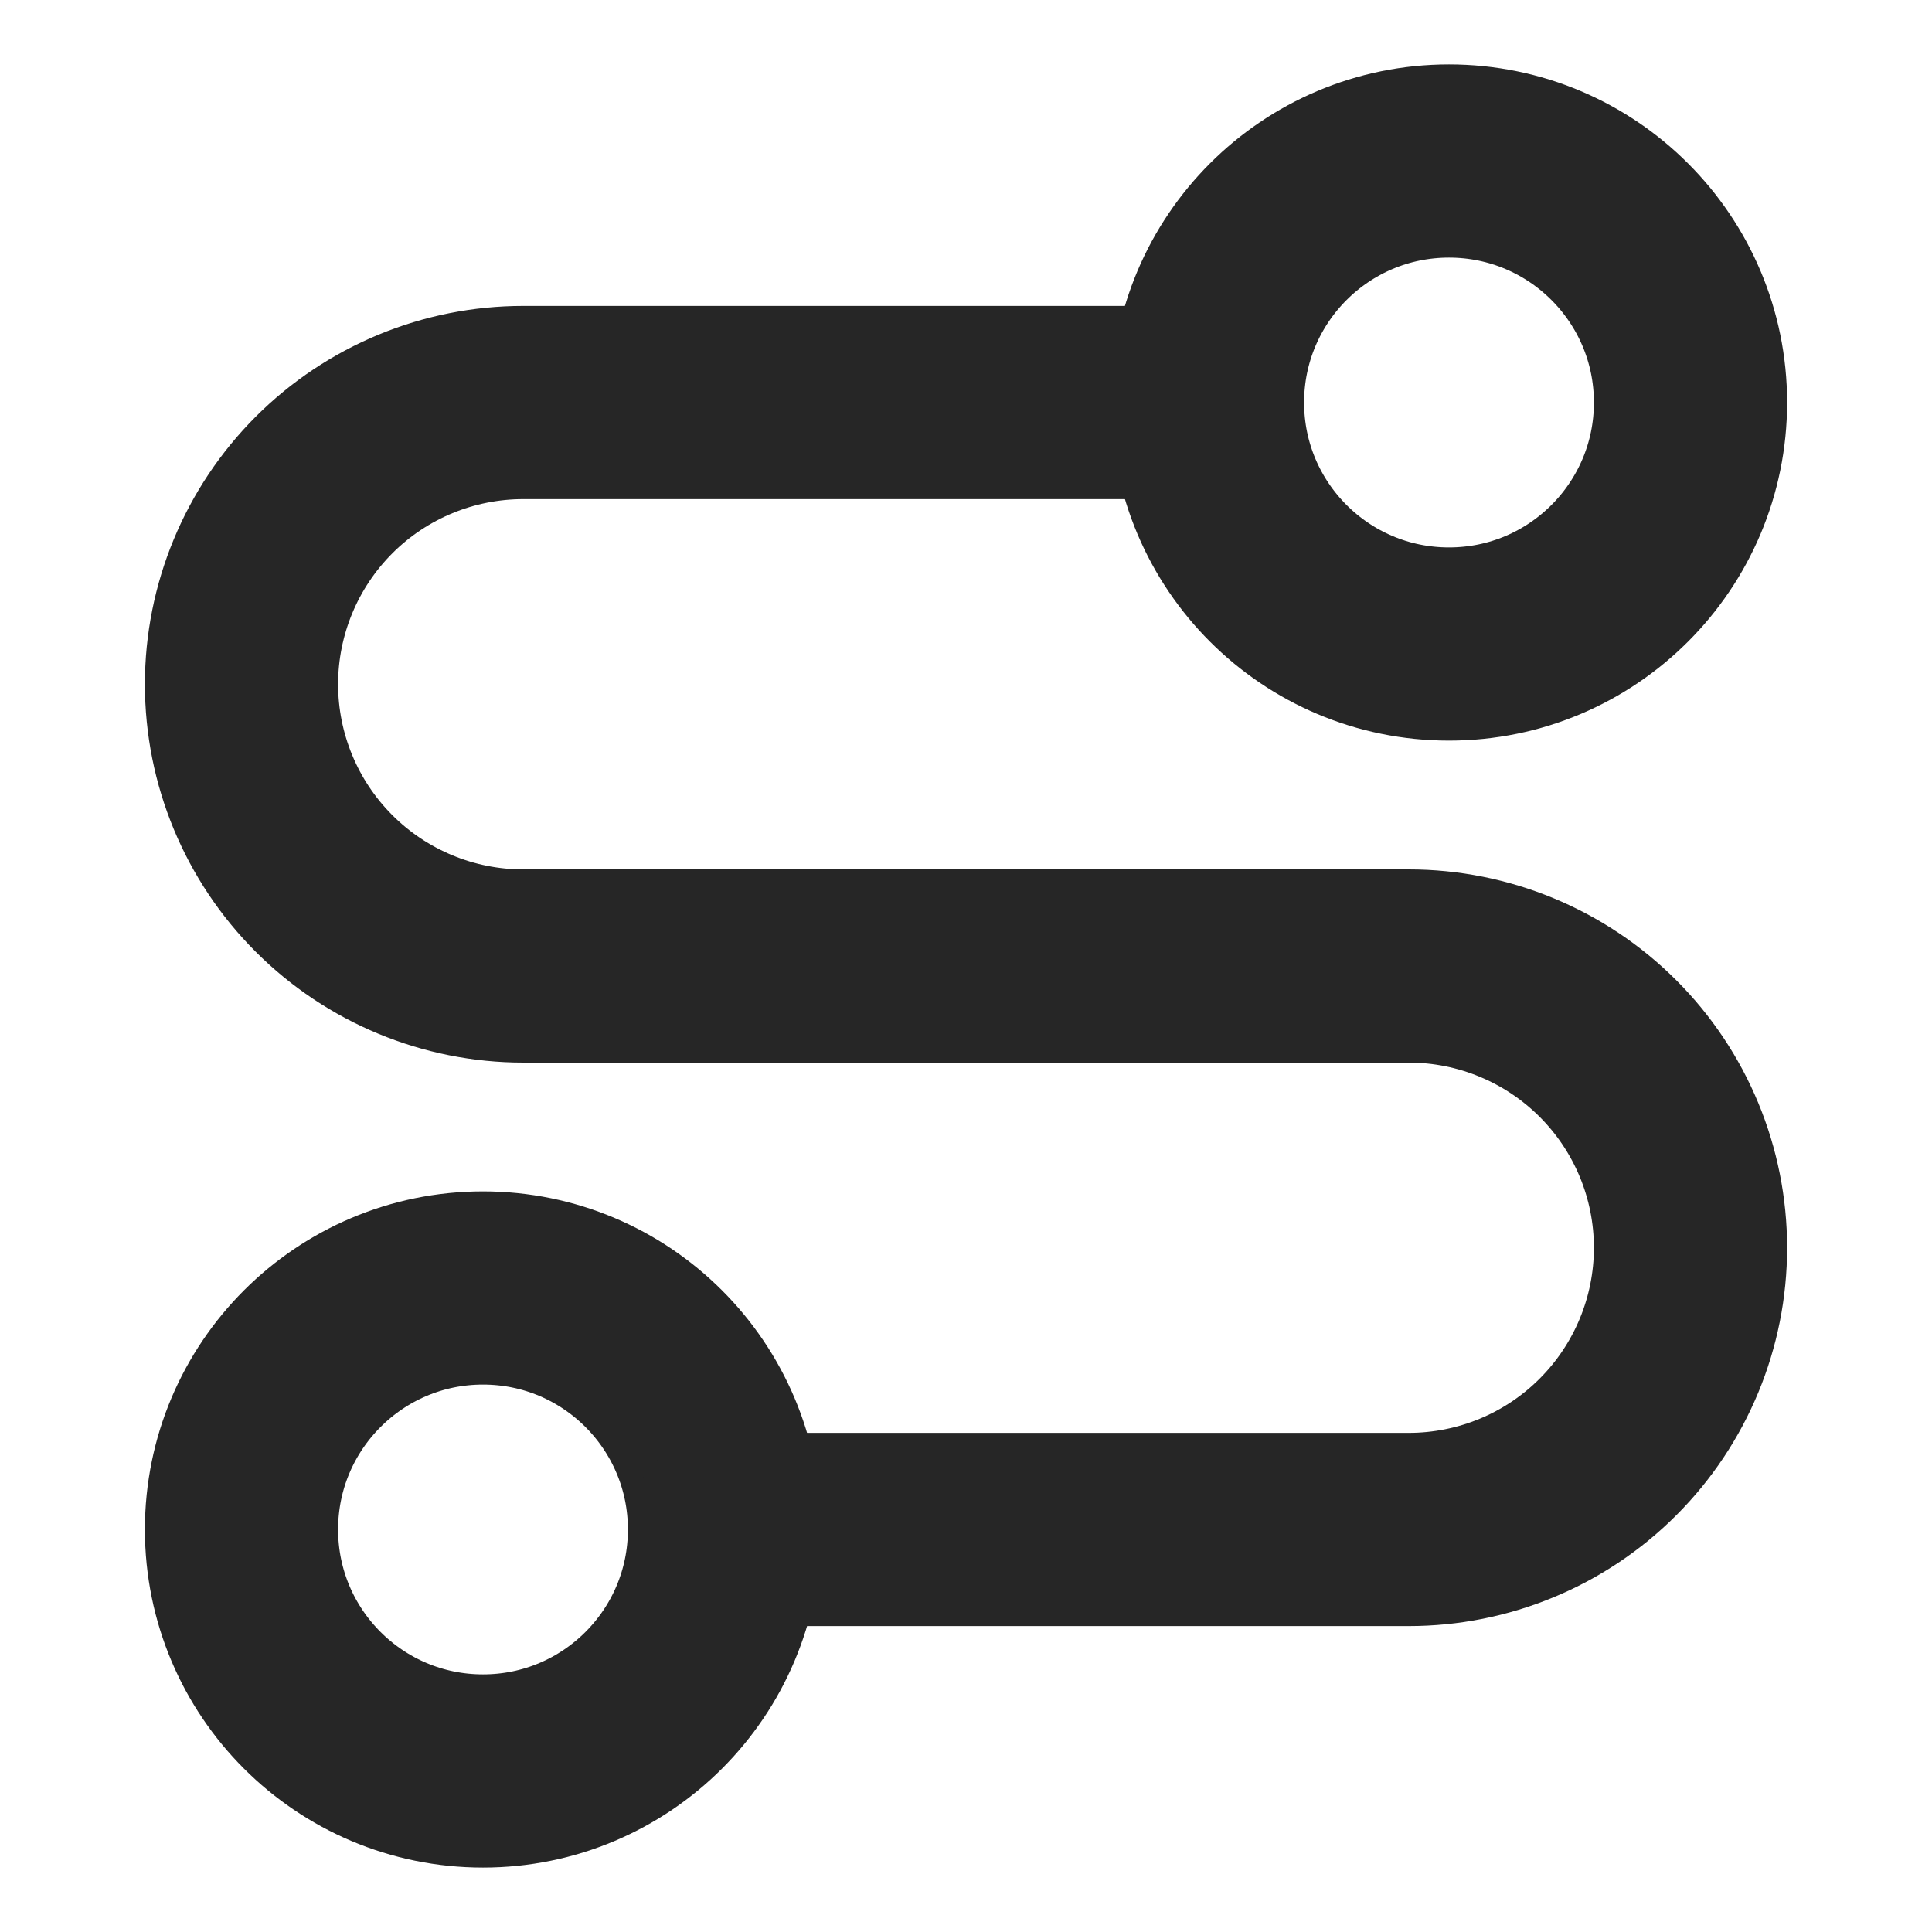
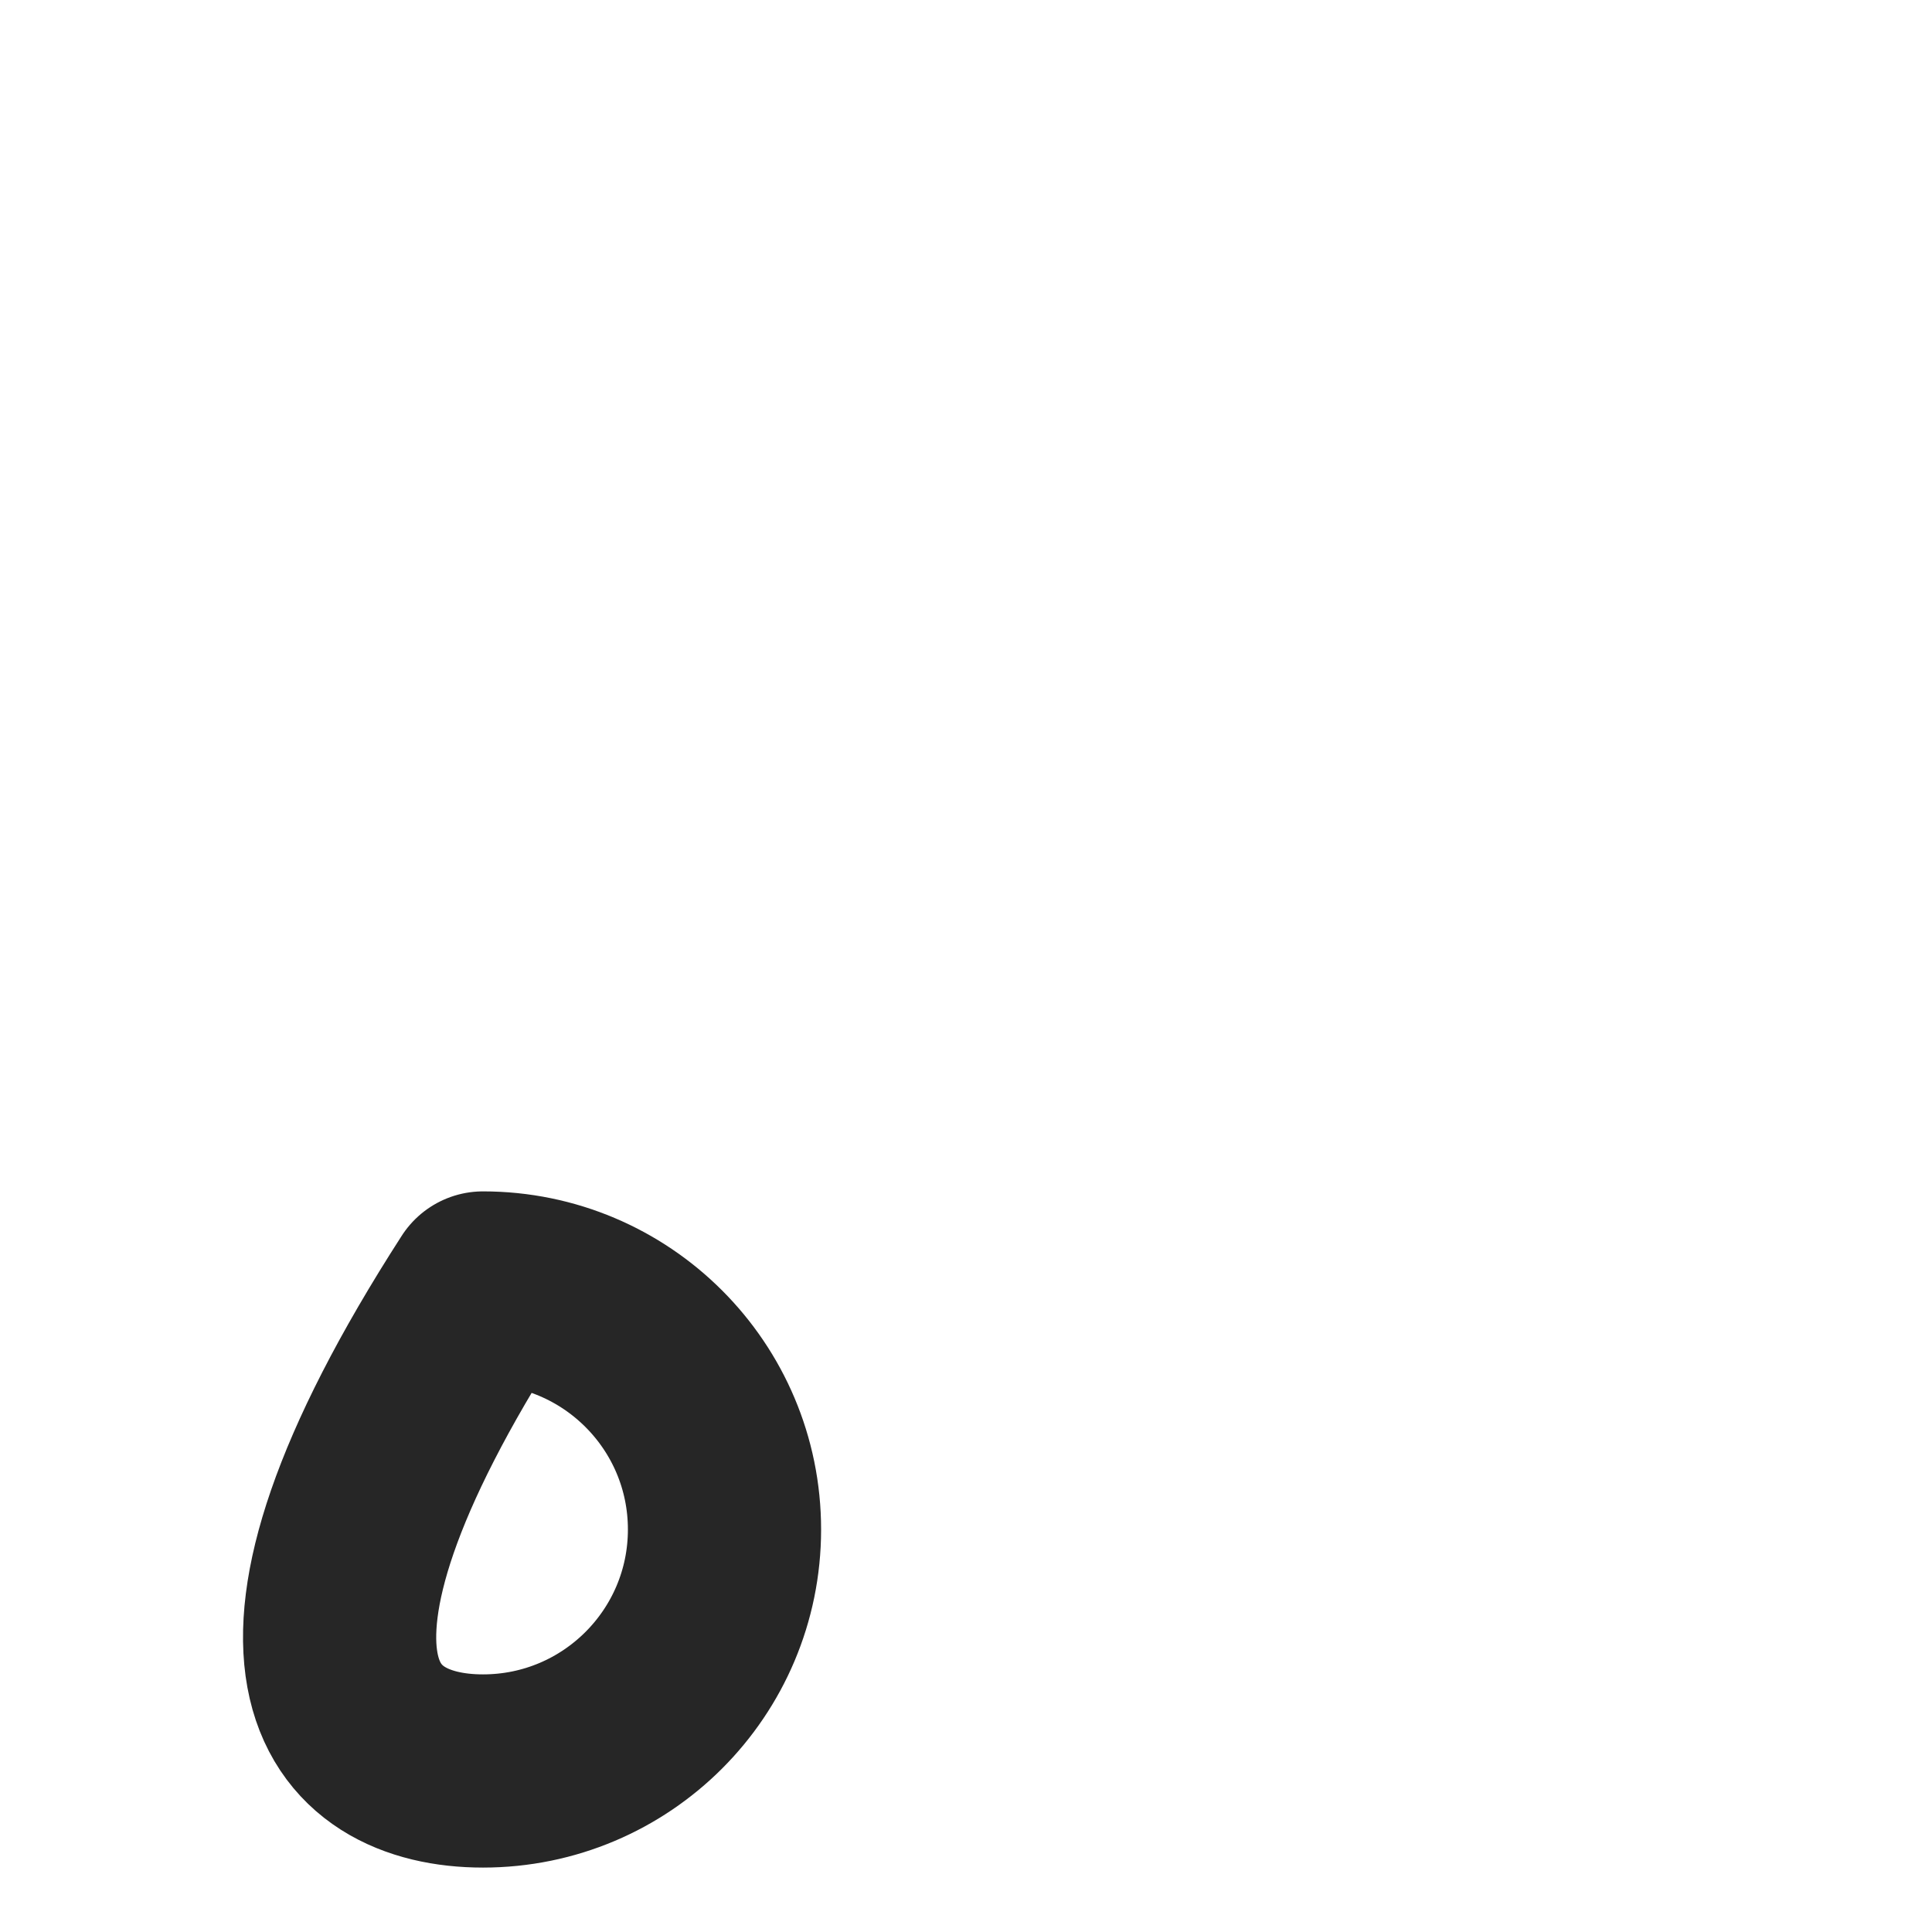
<svg xmlns="http://www.w3.org/2000/svg" width="32" height="32" viewBox="0 0 32 32" fill="none">
-   <path d="M8 29.333C10.209 29.333 12 27.543 12 25.333C12 23.124 10.209 21.333 8 21.333C5.791 21.333 4 23.124 4 25.333C4 27.543 5.791 29.333 8 29.333Z" stroke="#262626" stroke-width="3.2" stroke-linecap="round" stroke-linejoin="round" />
-   <path d="M12 25.333H23.333C24.571 25.333 25.758 24.842 26.633 23.966C27.508 23.091 28 21.904 28 20.667C28 19.429 27.508 18.242 26.633 17.367C25.758 16.492 24.571 16 23.333 16H8.667C7.429 16 6.242 15.508 5.367 14.633C4.492 13.758 4 12.571 4 11.333C4 10.096 4.492 8.909 5.367 8.033C6.242 7.158 7.429 6.667 8.667 6.667H20" stroke="#262626" stroke-width="3.2" stroke-linecap="round" stroke-linejoin="round" />
-   <path d="M24 10.667C26.209 10.667 28 8.876 28 6.667C28 4.457 26.209 2.667 24 2.667C21.791 2.667 20 4.457 20 6.667C20 8.876 21.791 10.667 24 10.667Z" stroke="#262626" stroke-width="3.2" stroke-linecap="round" stroke-linejoin="round" />
+   <path d="M8 29.333C10.209 29.333 12 27.543 12 25.333C12 23.124 10.209 21.333 8 21.333C4 27.543 5.791 29.333 8 29.333Z" stroke="#262626" stroke-width="3.2" stroke-linecap="round" stroke-linejoin="round" />
</svg>